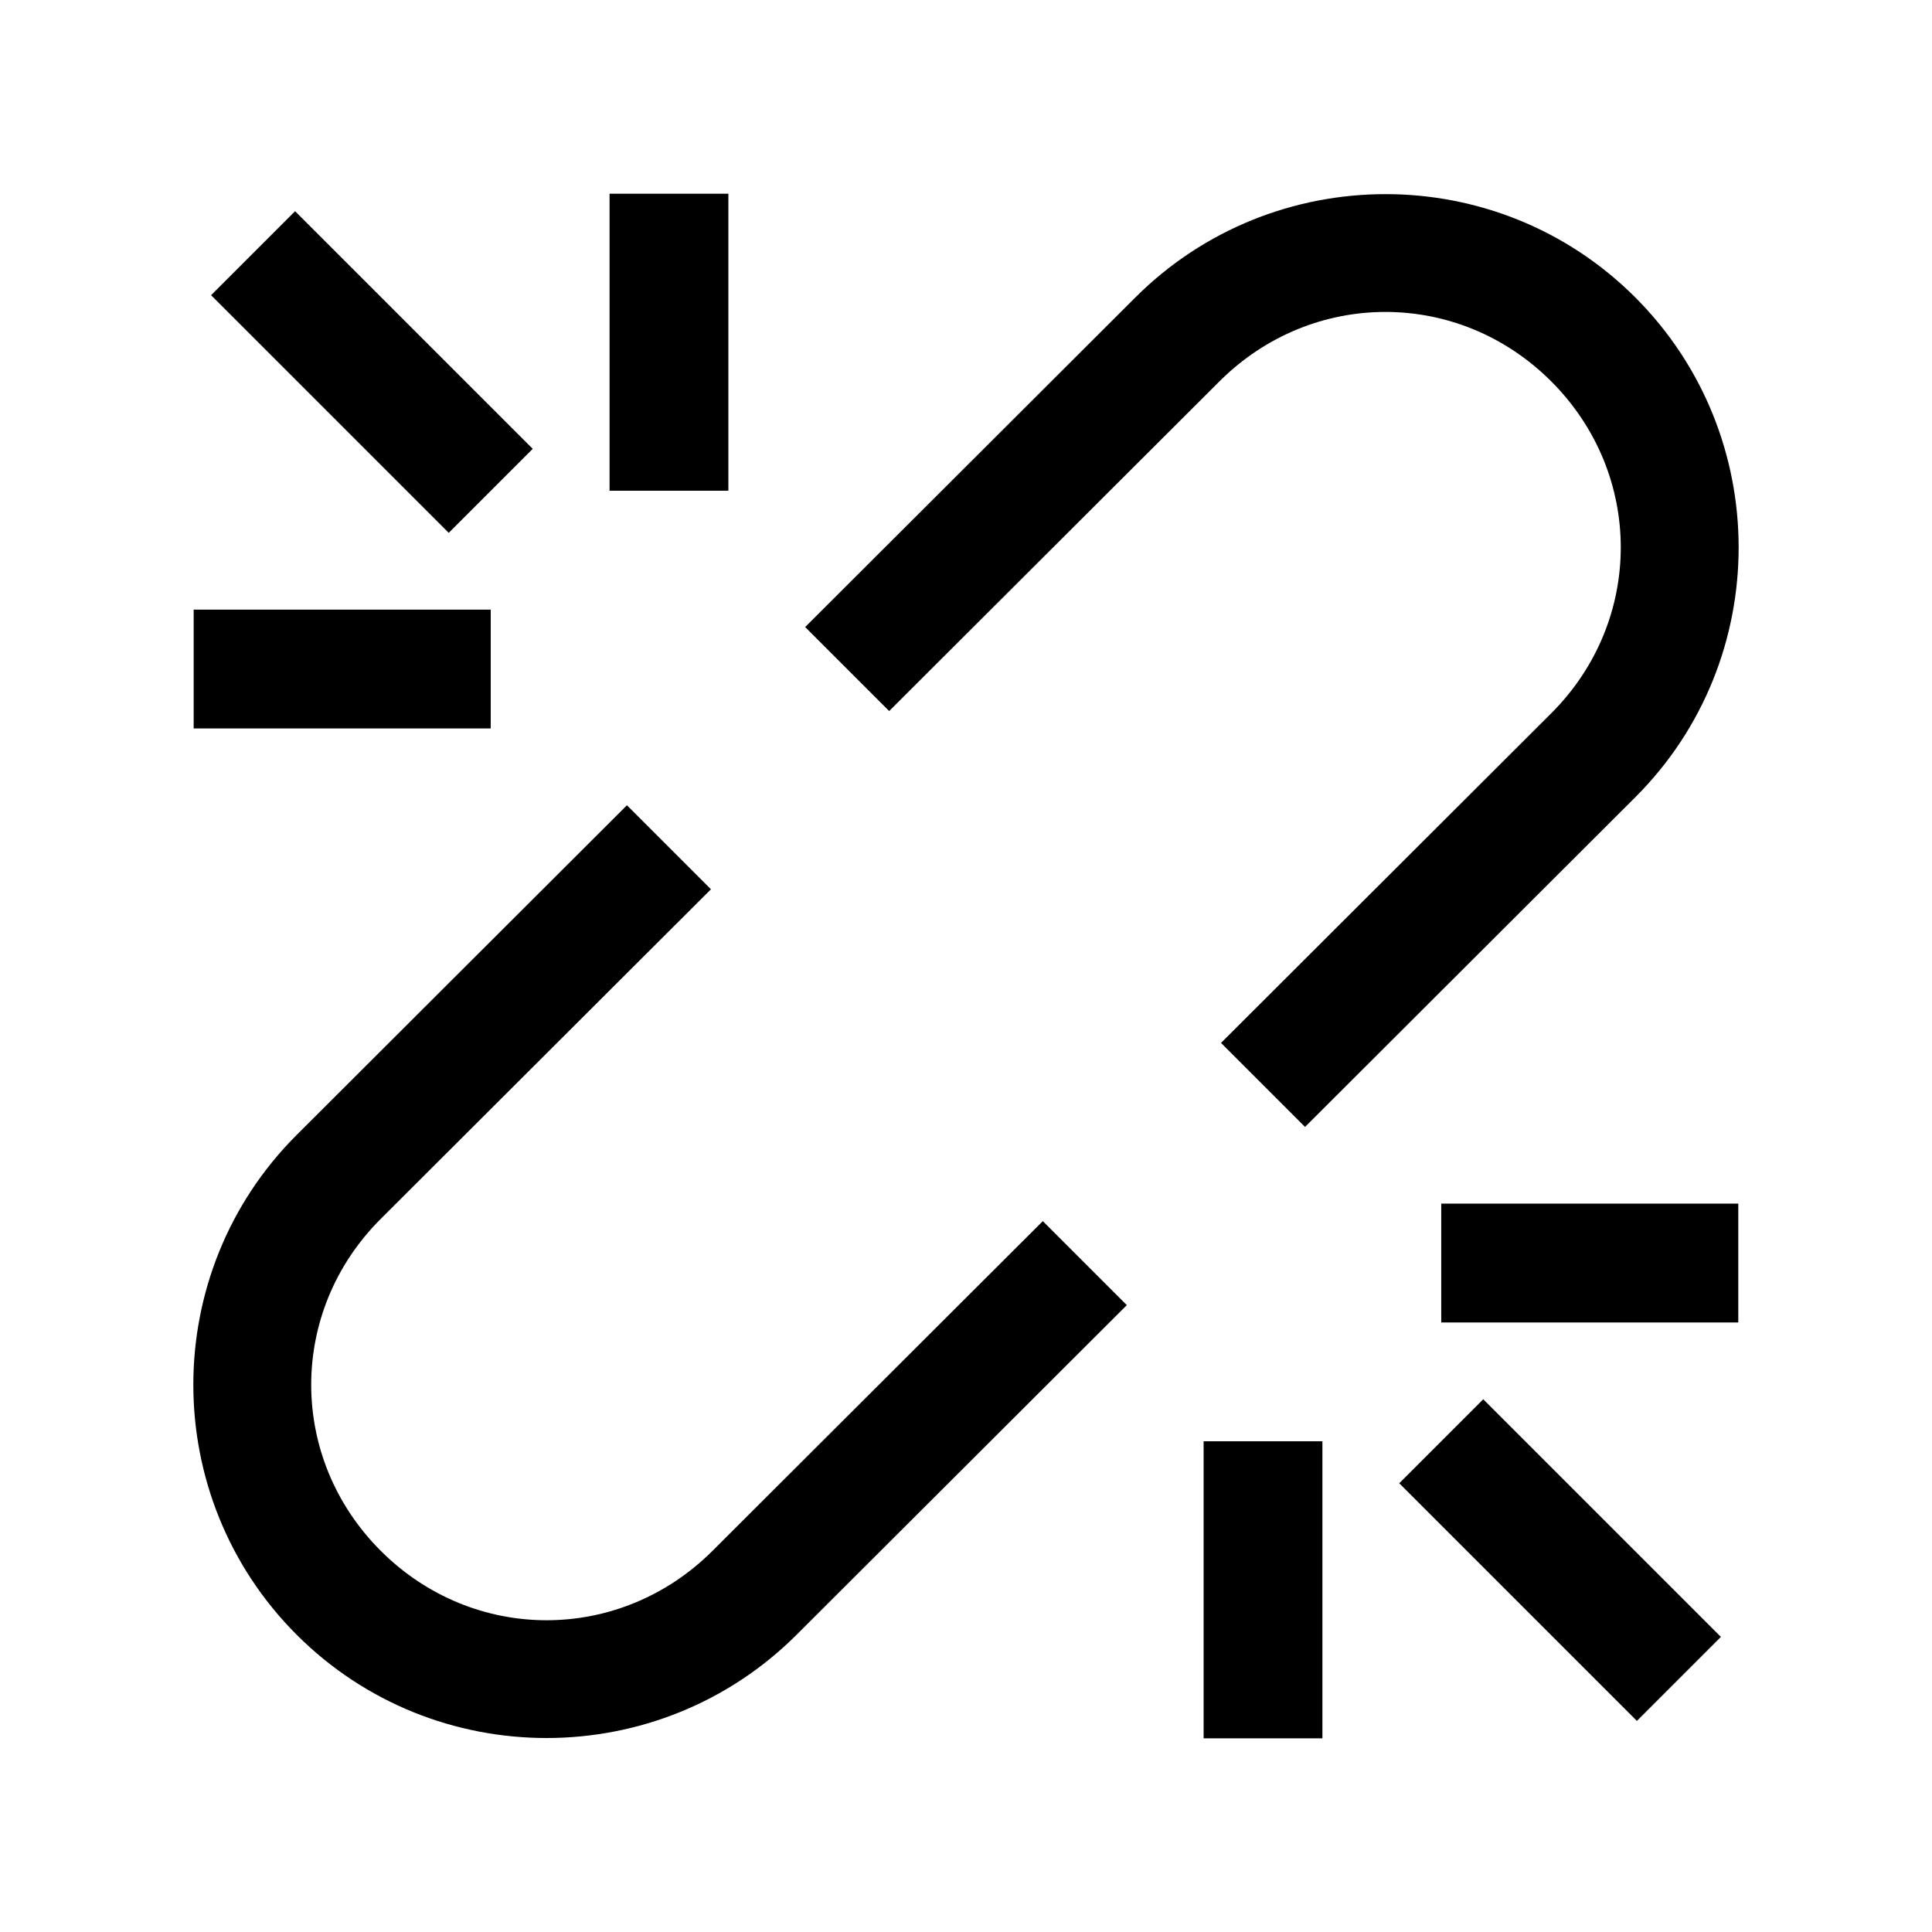
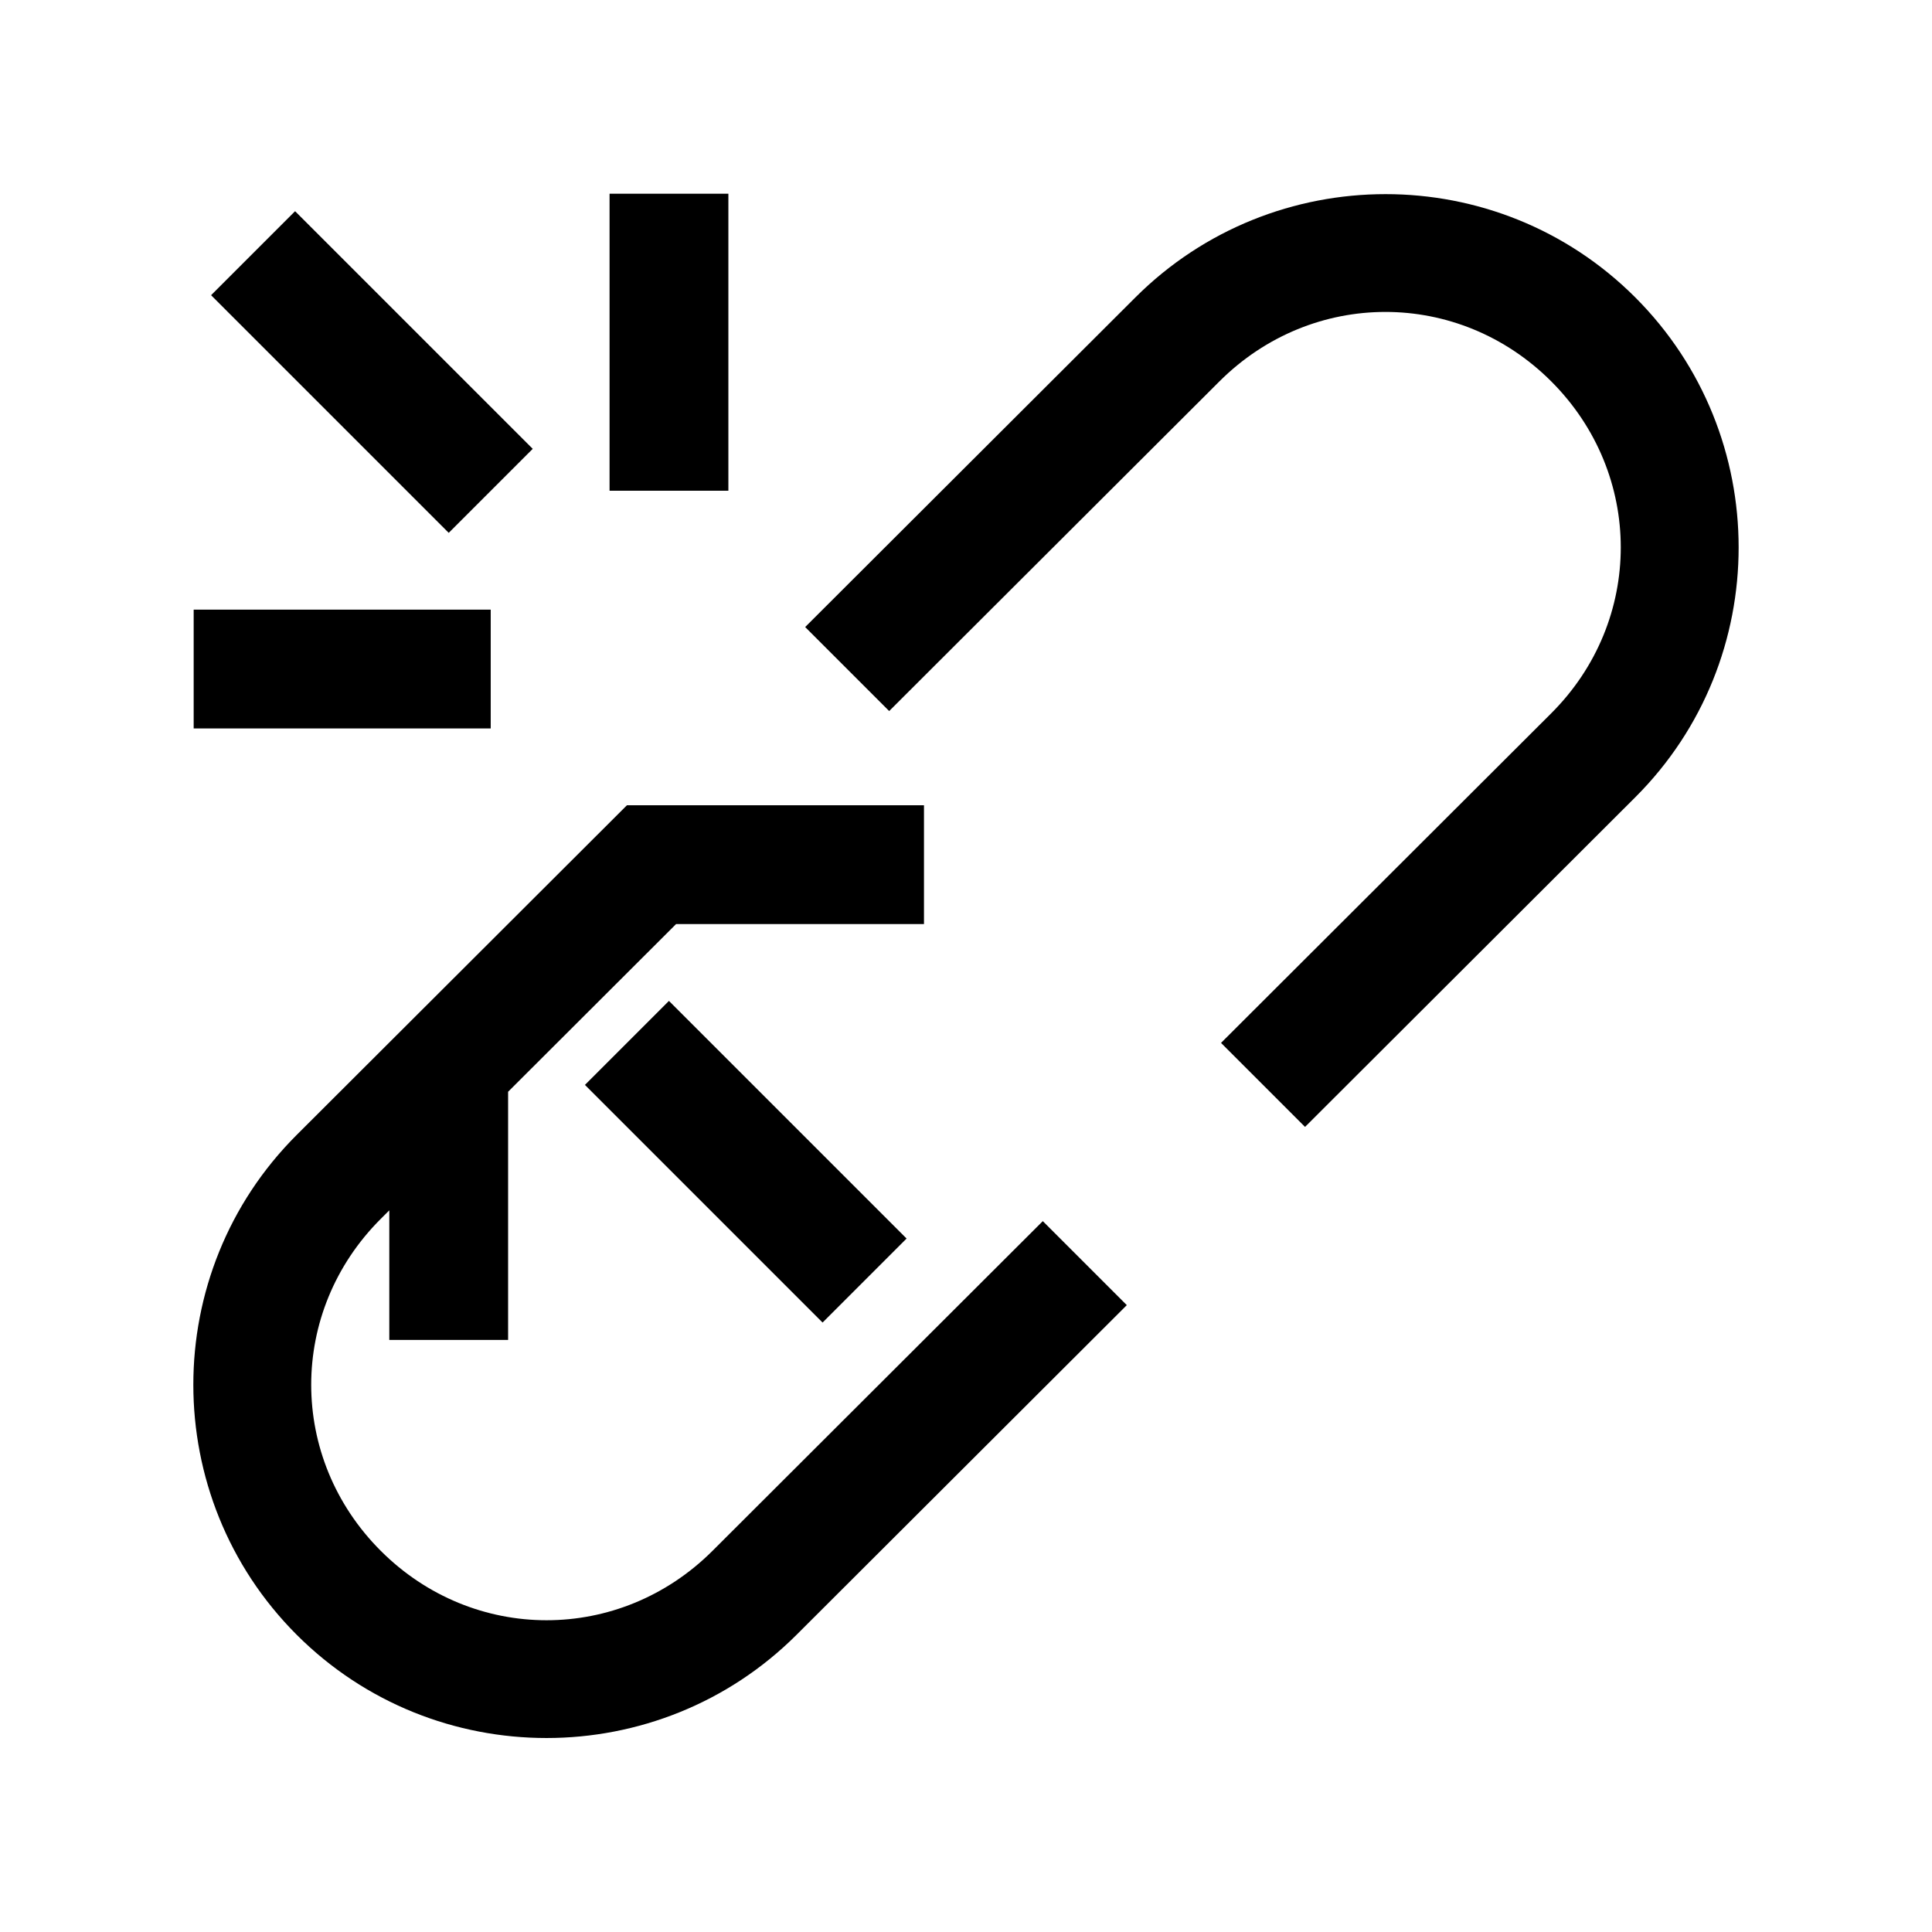
<svg xmlns="http://www.w3.org/2000/svg" fill="#000000" width="800px" height="800px" version="1.1" viewBox="144 144 512 512">
-   <path d="m305.54 195.33v78.719h31.488v-78.719zm205.62 0.117c-23.988 0.004-48.004 9.137-66.266 27.367l-87.516 87.359 22.262 22.262 87.516-87.359c24.586-24.543 63.391-24.551 87.945 0 24.555 24.555 24.562 63.426 0 87.945l-87.516 87.359 22.262 22.262 87.516-87.359c36.547-36.48 36.504-95.969 0-132.47-18.25-18.25-42.219-27.371-66.203-27.367zm-288.96 4.523-22.262 22.262 62.977 62.977 22.262-22.262zm-26.875 105.59v31.488h78.719v-31.488zm114.82 51.844-87.516 87.359c-36.547 36.48-36.504 95.969 0 132.47 36.504 36.504 95.949 36.457 132.47 0l87.516-87.359-22.262-22.262-87.516 87.359c-24.586 24.543-63.391 24.551-87.945 0-24.555-24.555-24.562-63.426 0-87.945l87.516-87.359zm215.8 105.57v31.488h78.719v-31.488zm11.133 51.844-22.262 22.262 62.977 62.977 22.262-22.262zm-74.109 11.133v78.719h31.484v-78.719z" />
+   <path d="m305.54 195.33v78.719h31.488v-78.719zm205.62 0.117c-23.988 0.004-48.004 9.137-66.266 27.367l-87.516 87.359 22.262 22.262 87.516-87.359c24.586-24.543 63.391-24.551 87.945 0 24.555 24.555 24.562 63.426 0 87.945l-87.516 87.359 22.262 22.262 87.516-87.359c36.547-36.48 36.504-95.969 0-132.47-18.25-18.25-42.219-27.371-66.203-27.367zm-288.96 4.523-22.262 22.262 62.977 62.977 22.262-22.262zm-26.875 105.59v31.488h78.719v-31.488zm114.82 51.844-87.516 87.359c-36.547 36.48-36.504 95.969 0 132.47 36.504 36.504 95.949 36.457 132.47 0l87.516-87.359-22.262-22.262-87.516 87.359c-24.586 24.543-63.391 24.551-87.945 0-24.555-24.555-24.562-63.426 0-87.945l87.516-87.359zv31.488h78.719v-31.488zm11.133 51.844-22.262 22.262 62.977 62.977 22.262-22.262zm-74.109 11.133v78.719h31.484v-78.719z" />
</svg>